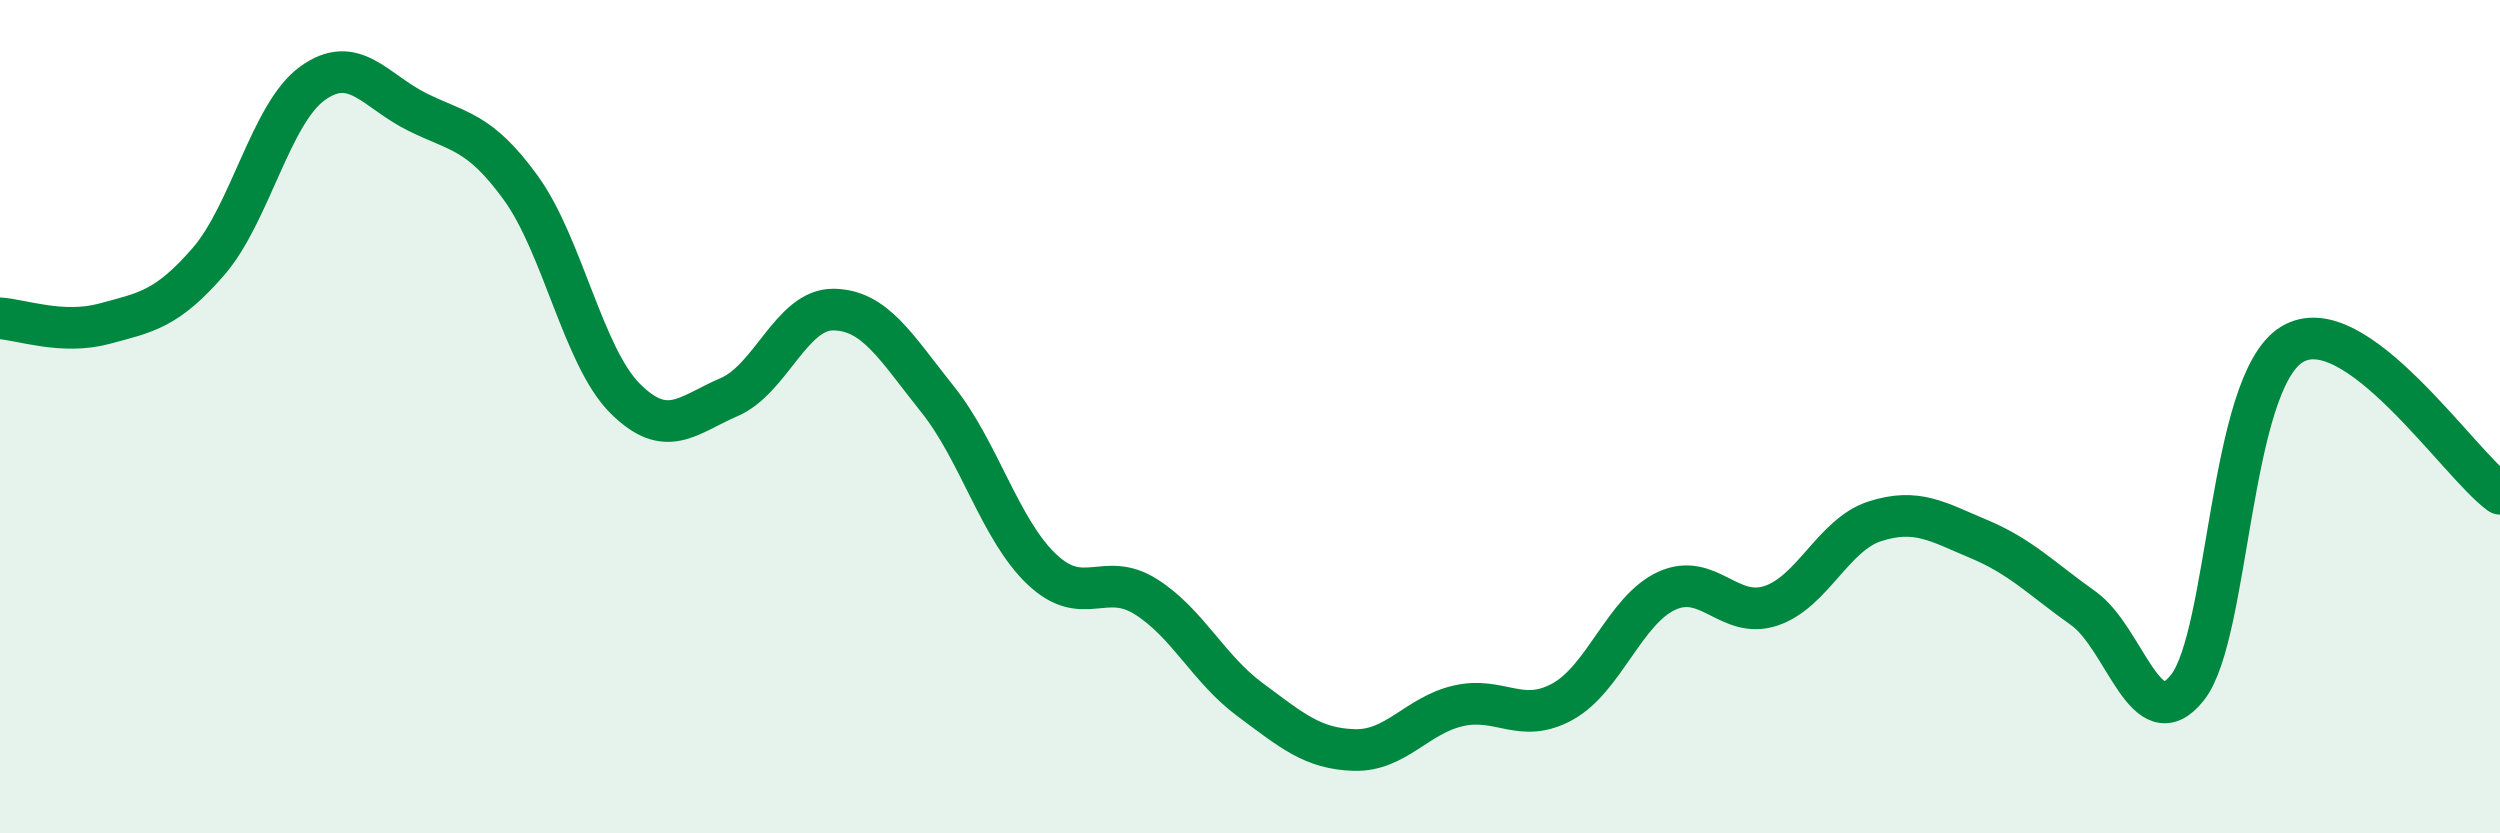
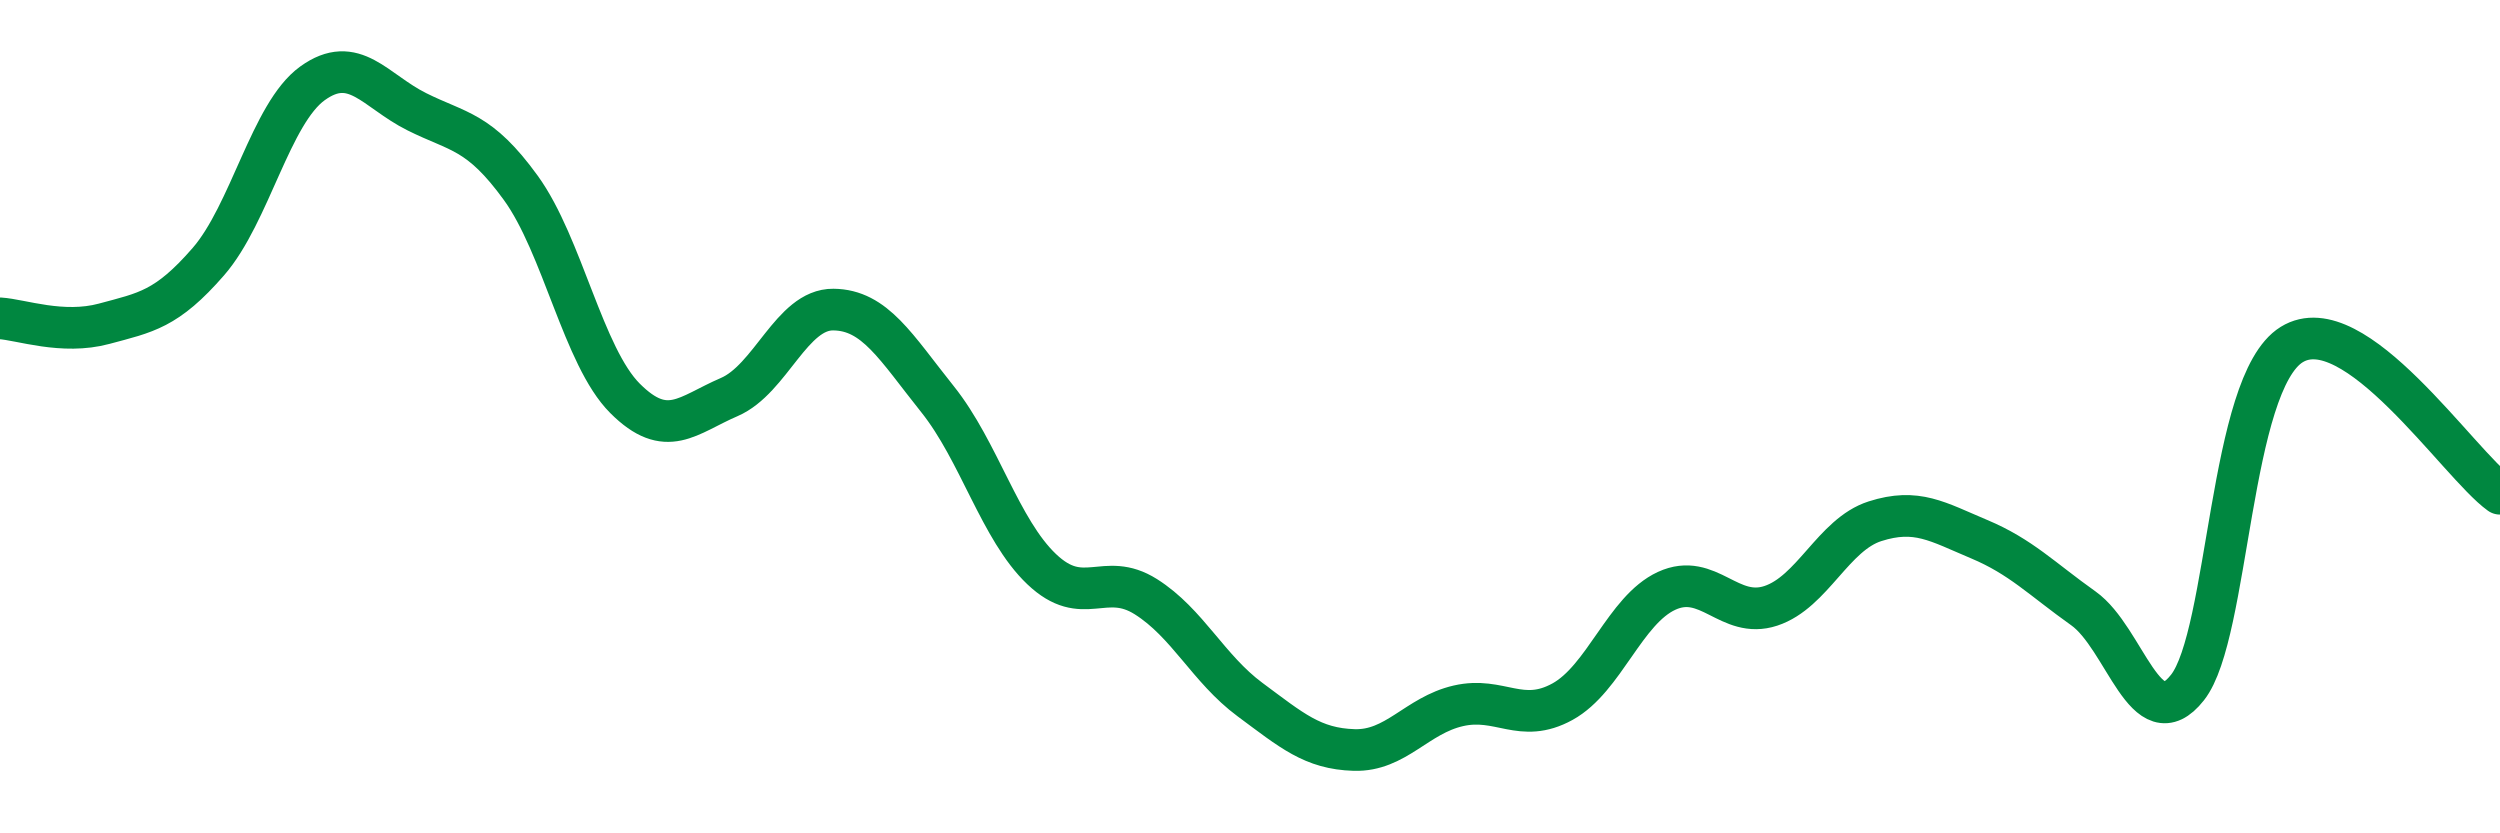
<svg xmlns="http://www.w3.org/2000/svg" width="60" height="20" viewBox="0 0 60 20">
-   <path d="M 0,7.64 C 0.5,7.67 1.5,8.04 2.5,7.77 C 3.5,7.5 4,7.43 5,6.28 C 6,5.13 6.5,2.72 7.5,2 C 8.5,1.28 9,2.18 10,2.68 C 11,3.18 11.5,3.13 12.5,4.51 C 13.5,5.89 14,8.56 15,9.56 C 16,10.56 16.5,9.96 17.5,9.53 C 18.5,9.1 19,7.42 20,7.43 C 21,7.44 21.5,8.33 22.5,9.58 C 23.5,10.83 24,12.71 25,13.66 C 26,14.61 26.5,13.69 27.5,14.32 C 28.5,14.95 29,16.05 30,16.79 C 31,17.53 31.5,17.97 32.5,18 C 33.5,18.03 34,17.17 35,16.94 C 36,16.71 36.5,17.39 37.5,16.84 C 38.5,16.29 39,14.64 40,14.18 C 41,13.72 41.5,14.87 42.5,14.54 C 43.5,14.21 44,12.83 45,12.51 C 46,12.19 46.5,12.52 47.5,12.94 C 48.5,13.36 49,13.89 50,14.6 C 51,15.31 51.5,17.77 52.5,16.5 C 53.5,15.23 53.5,9.2 55,8.27 C 56.5,7.34 59,11.13 60,11.85L60 20L0 20Z" fill="#008740" opacity="0.1" stroke-linecap="round" stroke-linejoin="round" />
  <path d="M 0,7.64 C 0.5,7.67 1.5,8.04 2.5,7.77 C 3.5,7.5 4,7.43 5,6.28 C 6,5.13 6.5,2.72 7.5,2 C 8.5,1.28 9,2.18 10,2.68 C 11,3.18 11.5,3.13 12.5,4.51 C 13.5,5.89 14,8.56 15,9.56 C 16,10.56 16.5,9.96 17.5,9.53 C 18.5,9.1 19,7.42 20,7.43 C 21,7.44 21.5,8.33 22.5,9.58 C 23.5,10.83 24,12.71 25,13.66 C 26,14.61 26.5,13.69 27.5,14.32 C 28.5,14.95 29,16.05 30,16.79 C 31,17.53 31.5,17.97 32.5,18 C 33.5,18.03 34,17.17 35,16.94 C 36,16.71 36.5,17.39 37.5,16.84 C 38.5,16.29 39,14.64 40,14.18 C 41,13.72 41.5,14.87 42.5,14.54 C 43.5,14.21 44,12.83 45,12.51 C 46,12.19 46.5,12.52 47.5,12.94 C 48.5,13.36 49,13.89 50,14.6 C 51,15.31 51.5,17.77 52.5,16.5 C 53.5,15.23 53.5,9.2 55,8.27 C 56.5,7.34 59,11.13 60,11.85" stroke="#008740" stroke-width="1" fill="none" stroke-linecap="round" stroke-linejoin="round" />
</svg>